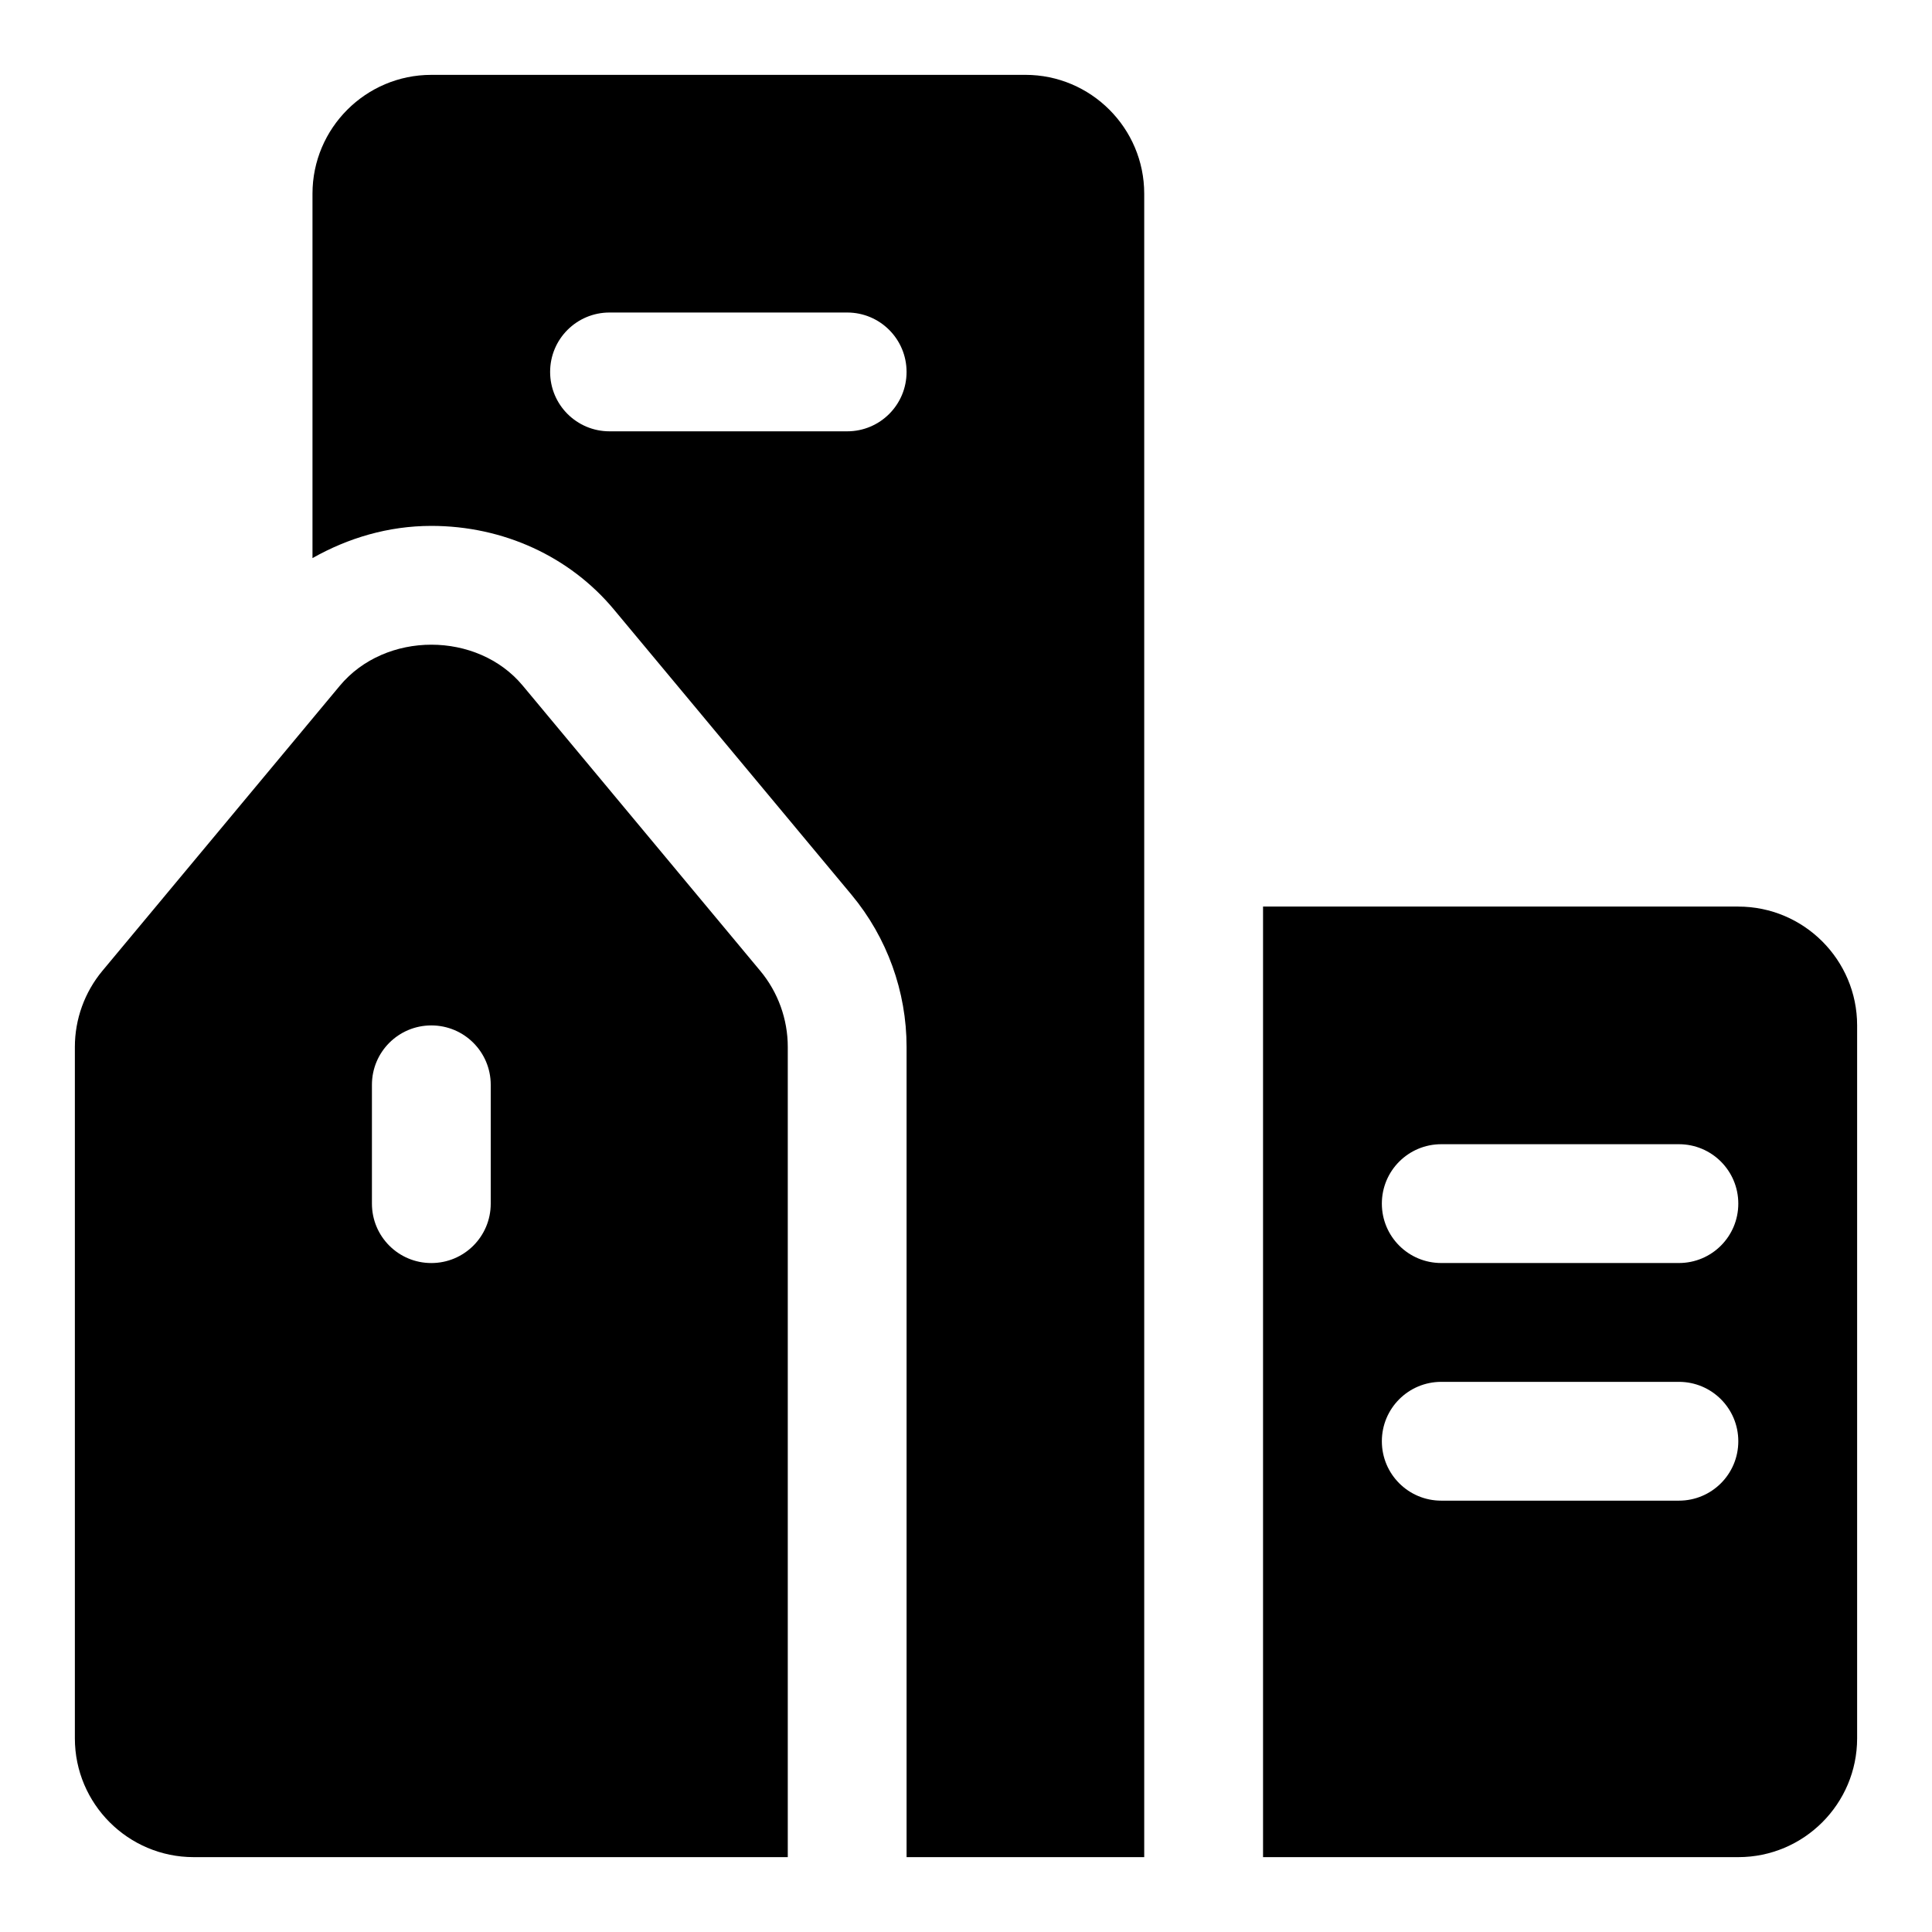
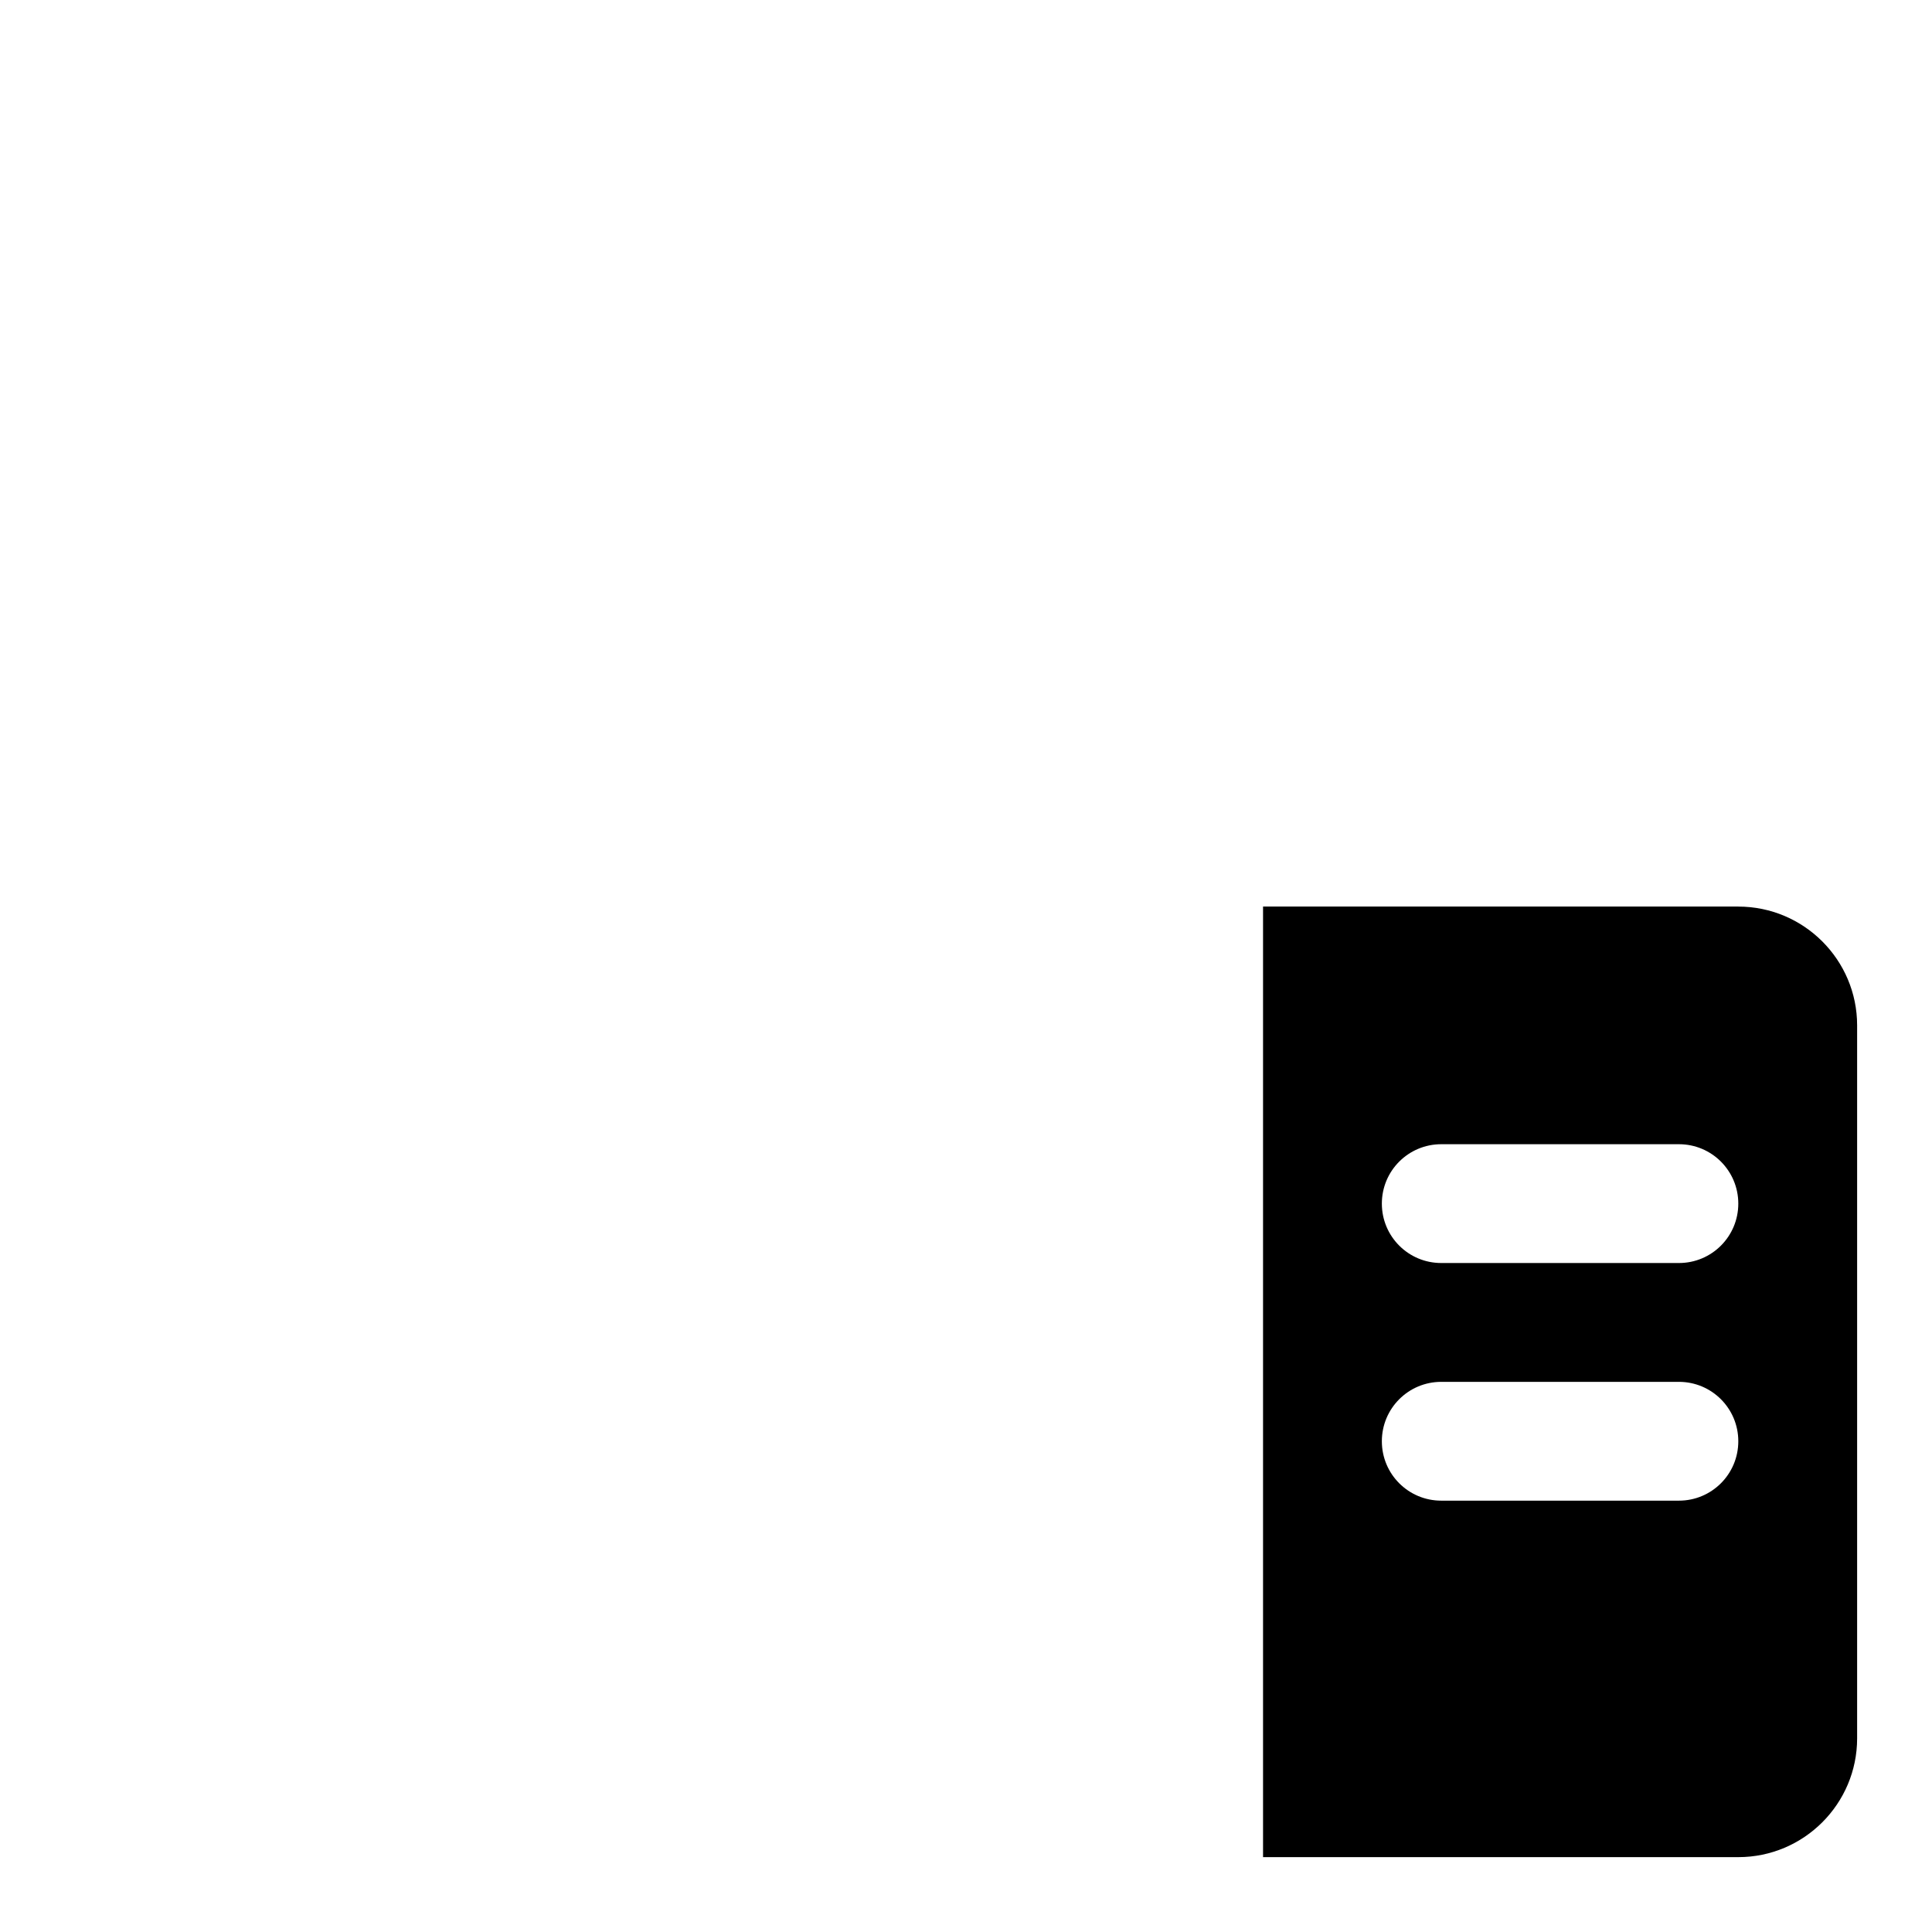
<svg xmlns="http://www.w3.org/2000/svg" fill="#000000" width="800px" height="800px" version="1.1" viewBox="144 144 512 512">
  <g>
-     <path d="m345.48 401.29-62.961-75.602c-11.996-14.422-36.383-14.5-48.492 0.078l-62.898 75.523c-4.707 5.652-7.289 12.816-7.289 20.152v183.23c0 17.367 14.121 31.488 31.488 31.488h157.44v-214.72c0-7.336-2.582-14.5-7.289-20.152zm-71.43 61.688c0 8.707-7.039 15.742-15.742 15.742-8.707 0-15.742-7.039-15.742-15.742v-31.488c0-8.707 7.039-15.742 15.742-15.742 8.707 0 15.742 7.039 15.742 15.742z" />
-     <path d="m415.74 163.84h-157.44c-17.363 0-31.488 14.125-31.488 31.488v96.574c9.43-5.336 20.121-8.535 31.504-8.535 19.035 0 36.684 8.094 48.414 22.199l62.945 75.57c9.414 11.324 14.578 25.637 14.578 40.309v214.72h62.977v-440.84c0-17.363-14.121-31.488-31.488-31.488zm-47.23 94.465h-62.977c-8.707 0-15.746-7.035-15.746-15.742 0-8.707 7.039-15.742 15.742-15.742h62.977c8.707 0 15.742 7.039 15.742 15.742 0.004 8.707-7.031 15.742-15.738 15.742z" />
    <path d="m604.67 384.25h-125.95v251.91h125.95c17.367 0 31.488-14.121 31.488-31.488v-188.93c0-17.367-14.125-31.488-31.488-31.488zm-15.746 157.44h-62.977c-8.707 0-15.742-7.039-15.742-15.742 0-8.707 7.039-15.742 15.742-15.742h62.977c8.707 0 15.742 7.039 15.742 15.742 0.004 8.703-7.035 15.742-15.742 15.742zm0-62.977h-62.977c-8.707 0-15.742-7.039-15.742-15.742 0-8.707 7.039-15.742 15.742-15.742h62.977c8.707 0 15.742 7.039 15.742 15.742 0.004 8.703-7.035 15.742-15.742 15.742z" />
  </g>
</svg>